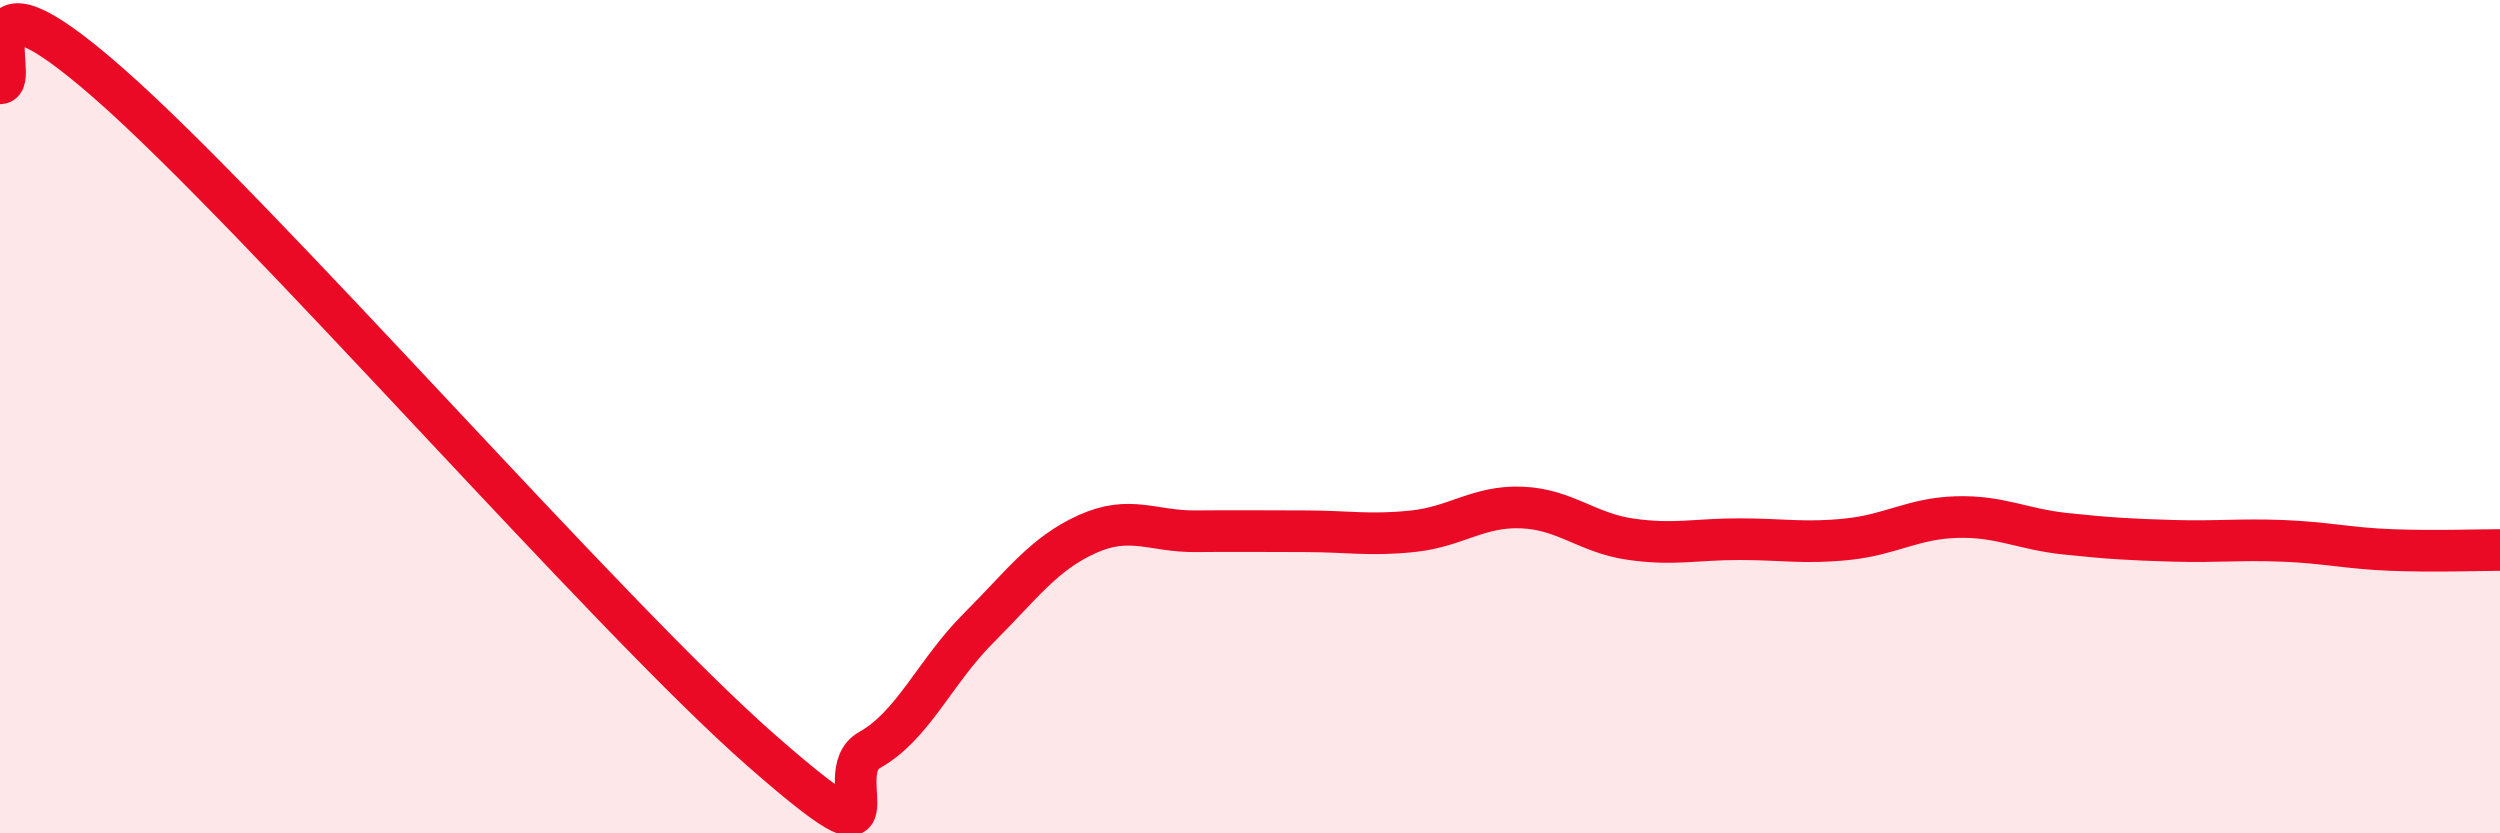
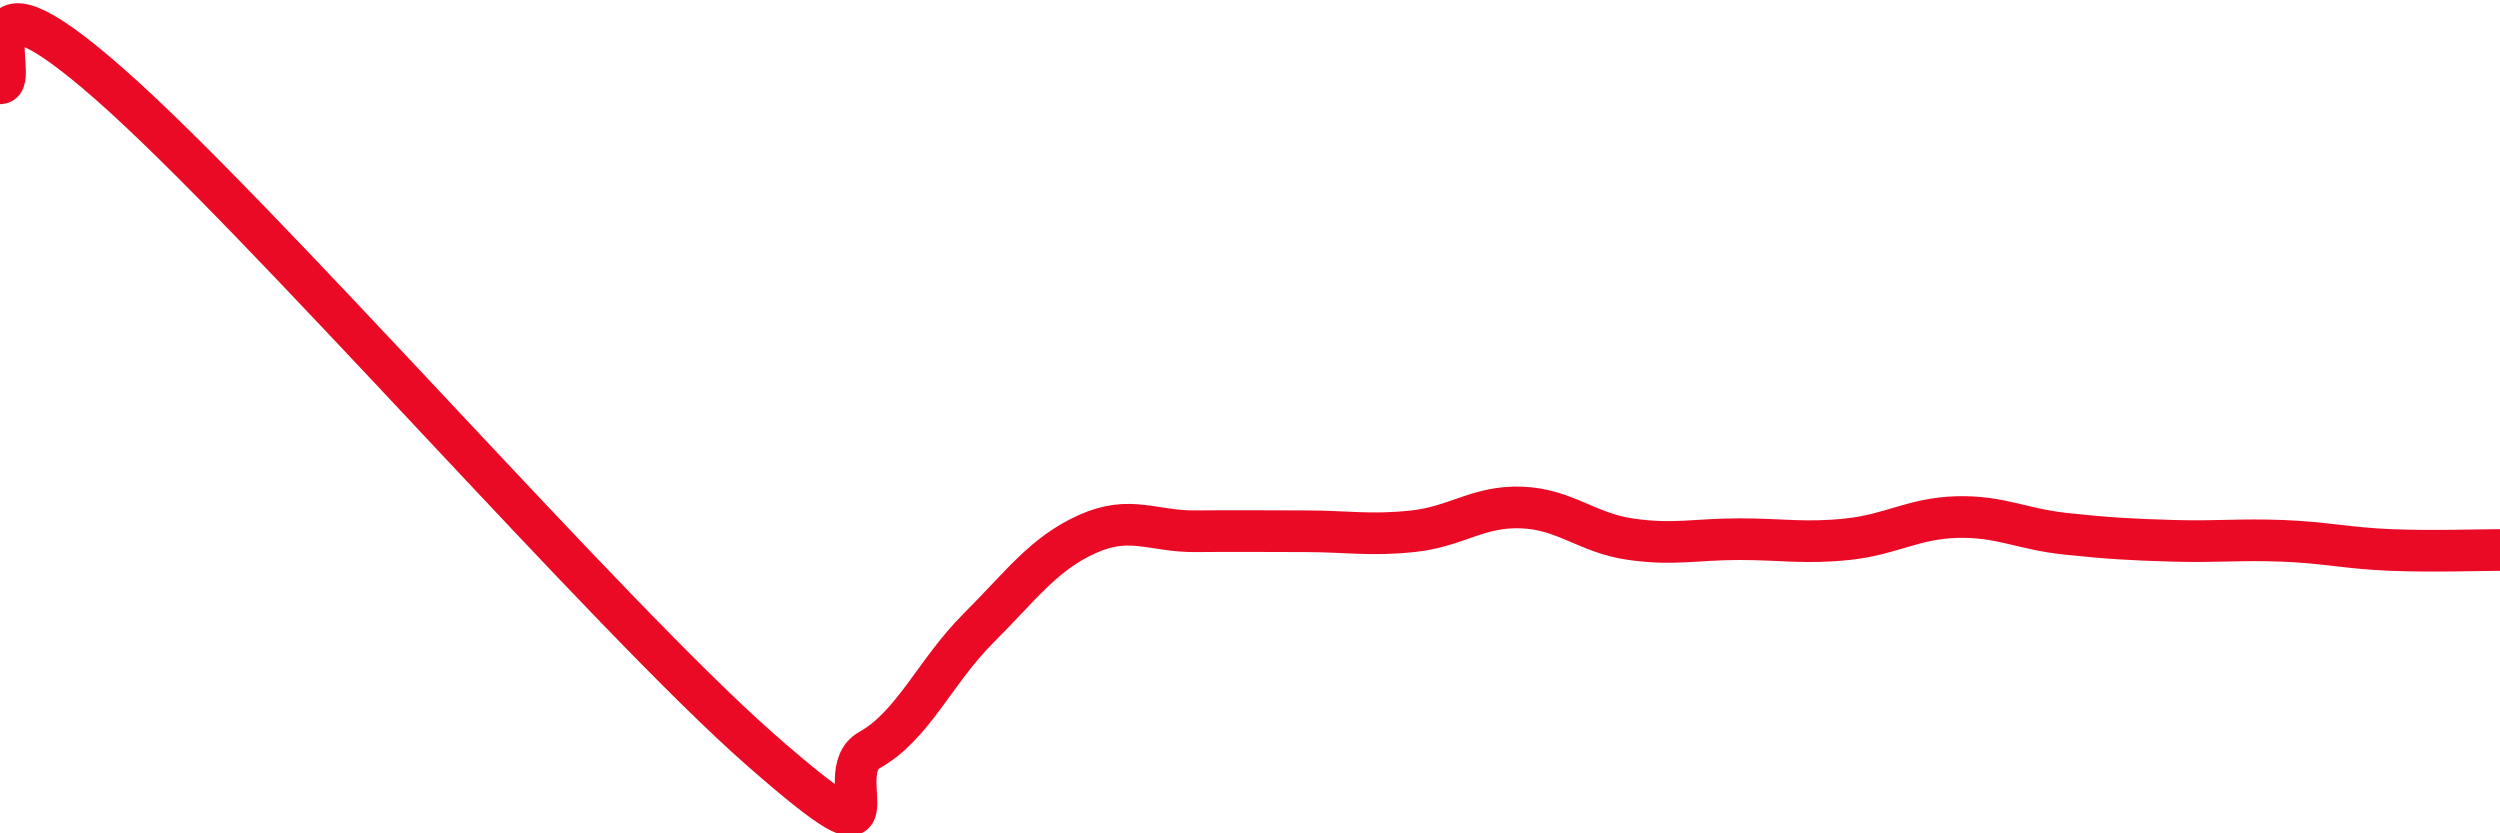
<svg xmlns="http://www.w3.org/2000/svg" width="60" height="20" viewBox="0 0 60 20">
-   <path d="M 0,2 C 0.52,2 -1.04,-1.2 2.61,2 C 6.26,5.2 14.61,14.8 18.26,18 C 21.91,21.2 19.83,18.58 20.87,18 C 21.91,17.42 22.44,16.12 23.48,15.08 C 24.52,14.04 25.05,13.29 26.09,12.82 C 27.13,12.35 27.66,12.76 28.7,12.75 C 29.74,12.74 30.26,12.75 31.3,12.75 C 32.34,12.75 32.87,12.86 33.91,12.75 C 34.95,12.64 35.48,12.14 36.52,12.18 C 37.56,12.22 38.09,12.79 39.13,12.94 C 40.17,13.09 40.7,12.94 41.74,12.94 C 42.78,12.94 43.31,13.05 44.35,12.94 C 45.39,12.83 45.92,12.44 46.96,12.41 C 48,12.38 48.53,12.7 49.57,12.81 C 50.61,12.92 51.13,12.95 52.17,12.98 C 53.21,13.01 53.74,12.94 54.78,12.98 C 55.82,13.02 56.35,13.16 57.39,13.2 C 58.43,13.24 59.48,13.2 60,13.2L60 20L0 20Z" fill="#EB0A25" opacity="0.1" stroke-linecap="round" stroke-linejoin="round" />
  <path d="M 0,2 C 0.52,2 -1.04,-1.2 2.61,2 C 6.26,5.2 14.61,14.8 18.26,18 C 21.91,21.2 19.83,18.58 20.87,18 C 21.91,17.42 22.44,16.12 23.48,15.08 C 24.52,14.04 25.05,13.29 26.09,12.82 C 27.13,12.35 27.66,12.76 28.7,12.75 C 29.74,12.74 30.26,12.75 31.3,12.75 C 32.34,12.75 32.87,12.86 33.91,12.75 C 34.95,12.64 35.48,12.14 36.52,12.18 C 37.56,12.22 38.09,12.79 39.13,12.94 C 40.17,13.09 40.7,12.94 41.74,12.94 C 42.78,12.94 43.31,13.05 44.35,12.94 C 45.39,12.83 45.92,12.44 46.96,12.41 C 48,12.38 48.53,12.7 49.57,12.81 C 50.61,12.92 51.13,12.95 52.17,12.98 C 53.21,13.01 53.74,12.94 54.78,12.98 C 55.82,13.02 56.35,13.16 57.39,13.2 C 58.43,13.24 59.48,13.2 60,13.2" stroke="#EB0A25" stroke-width="1" fill="none" stroke-linecap="round" stroke-linejoin="round" />
</svg>